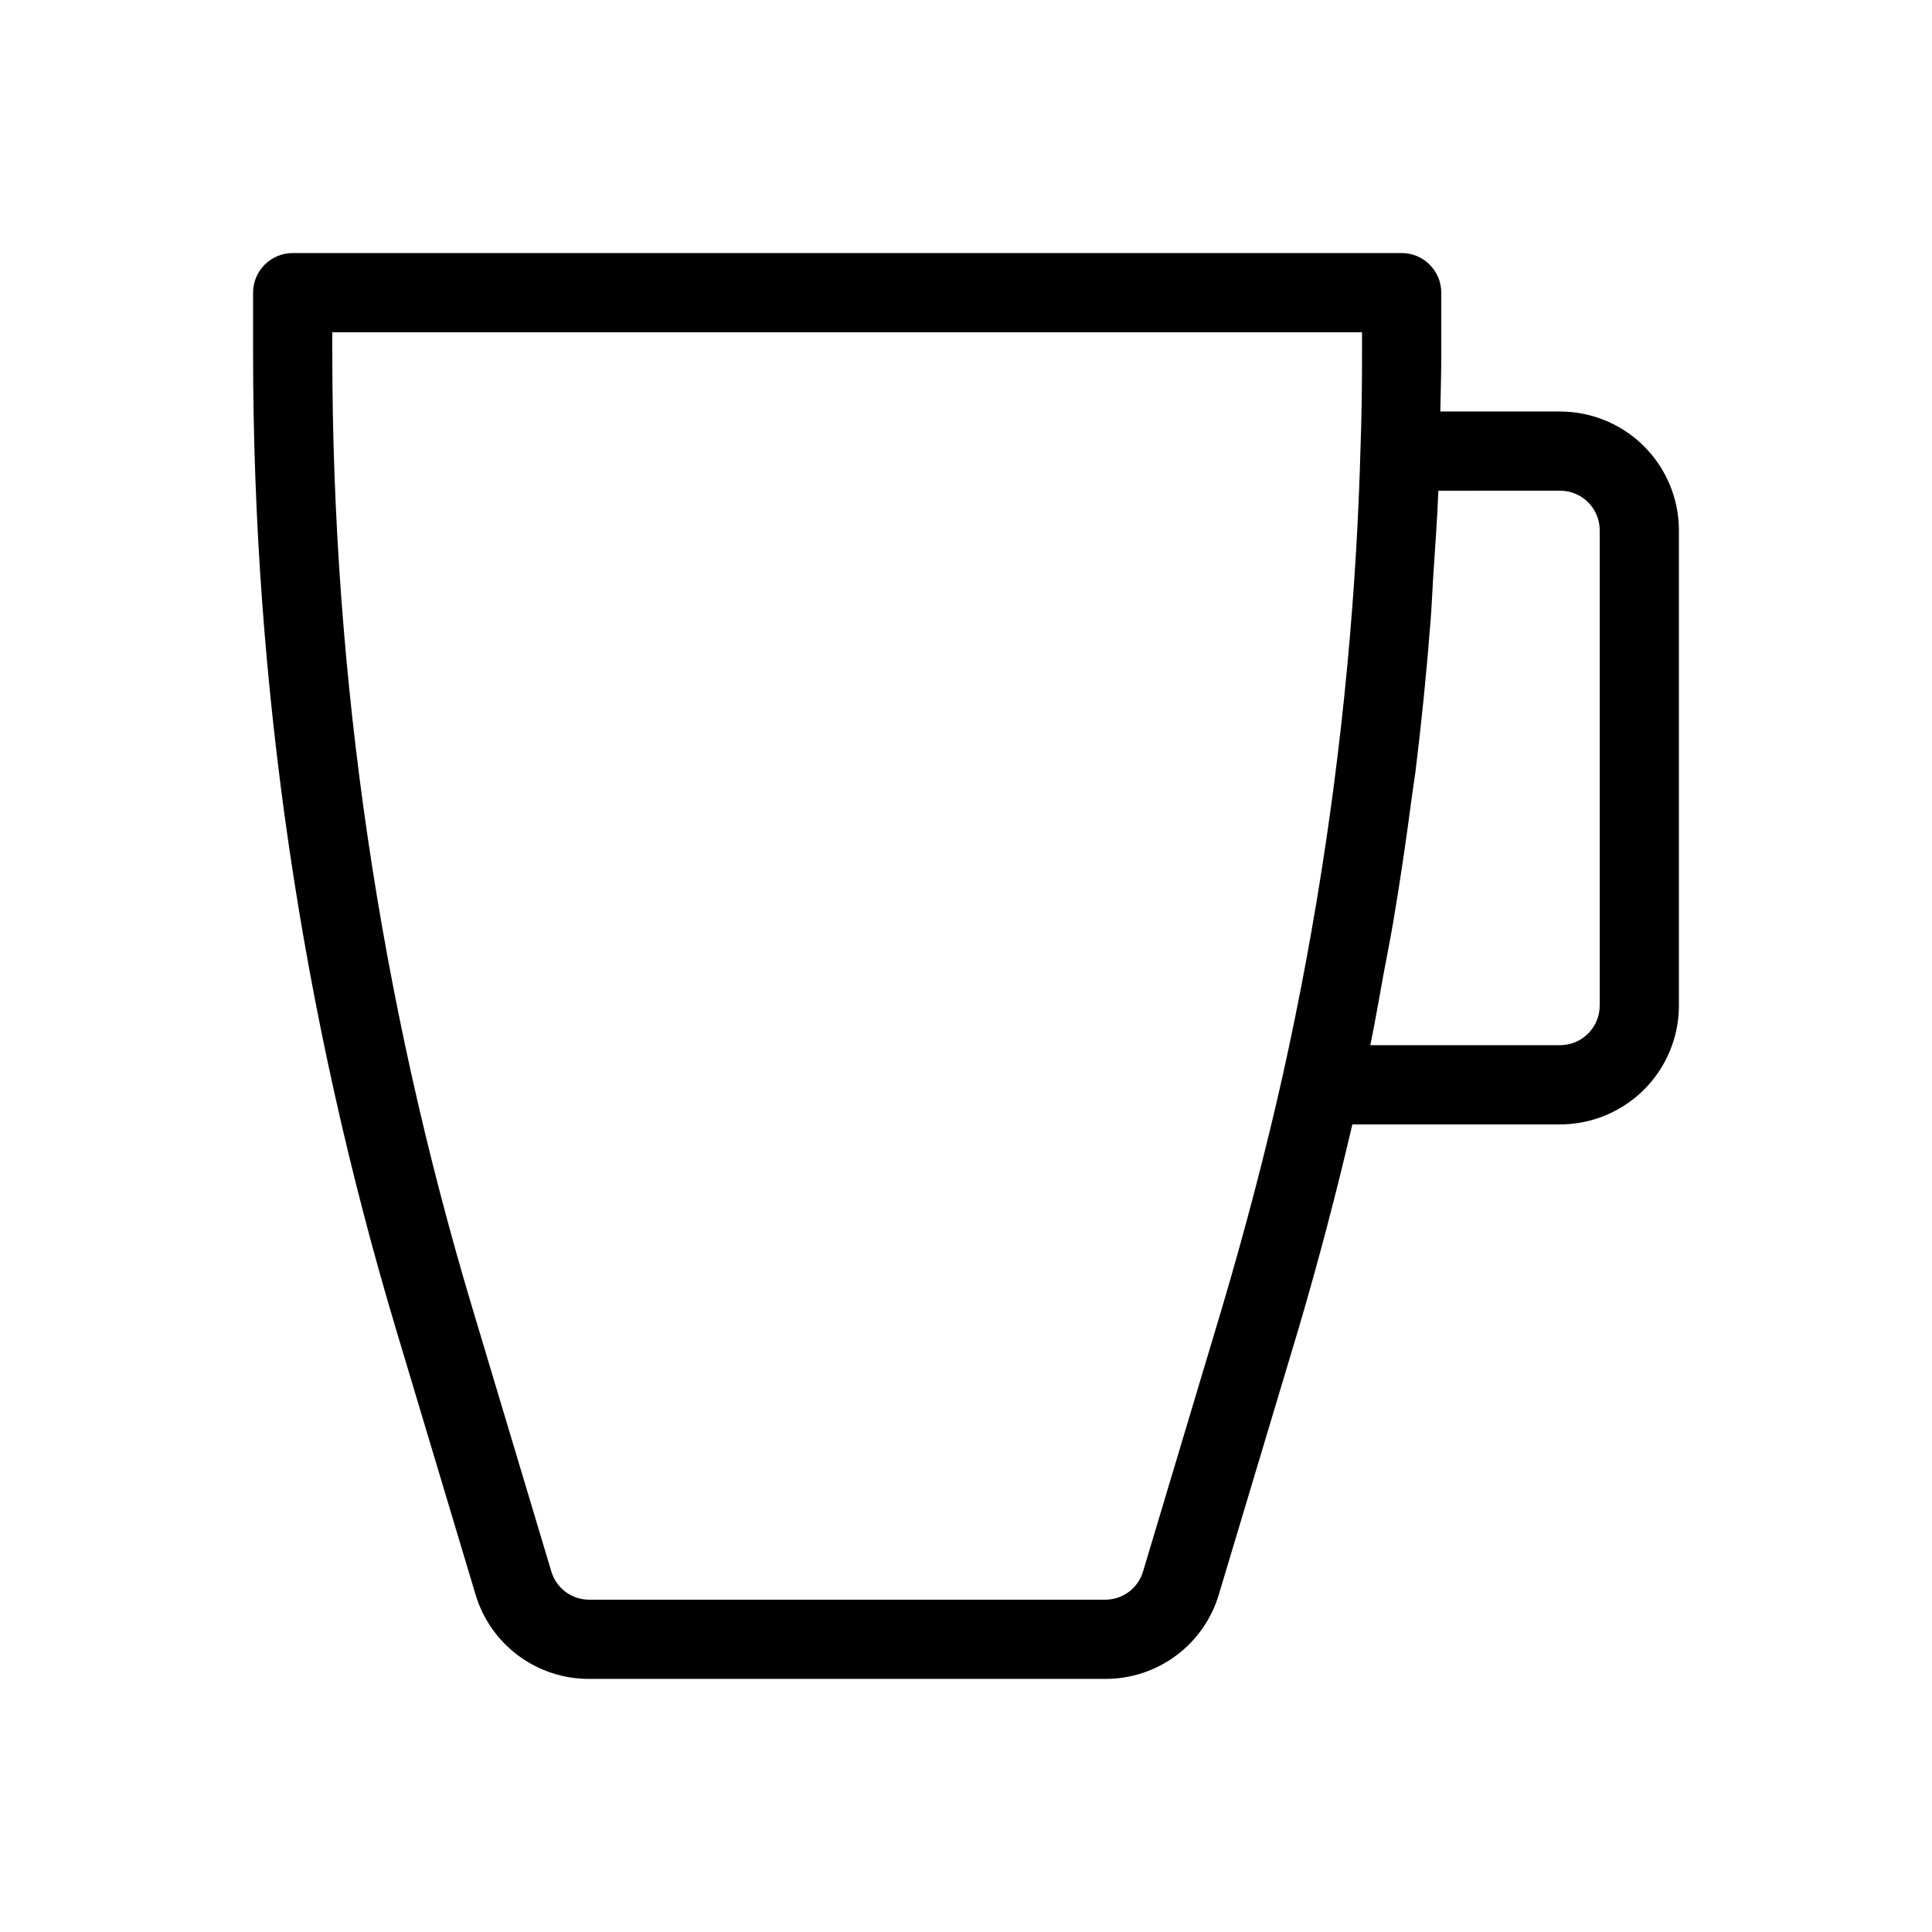
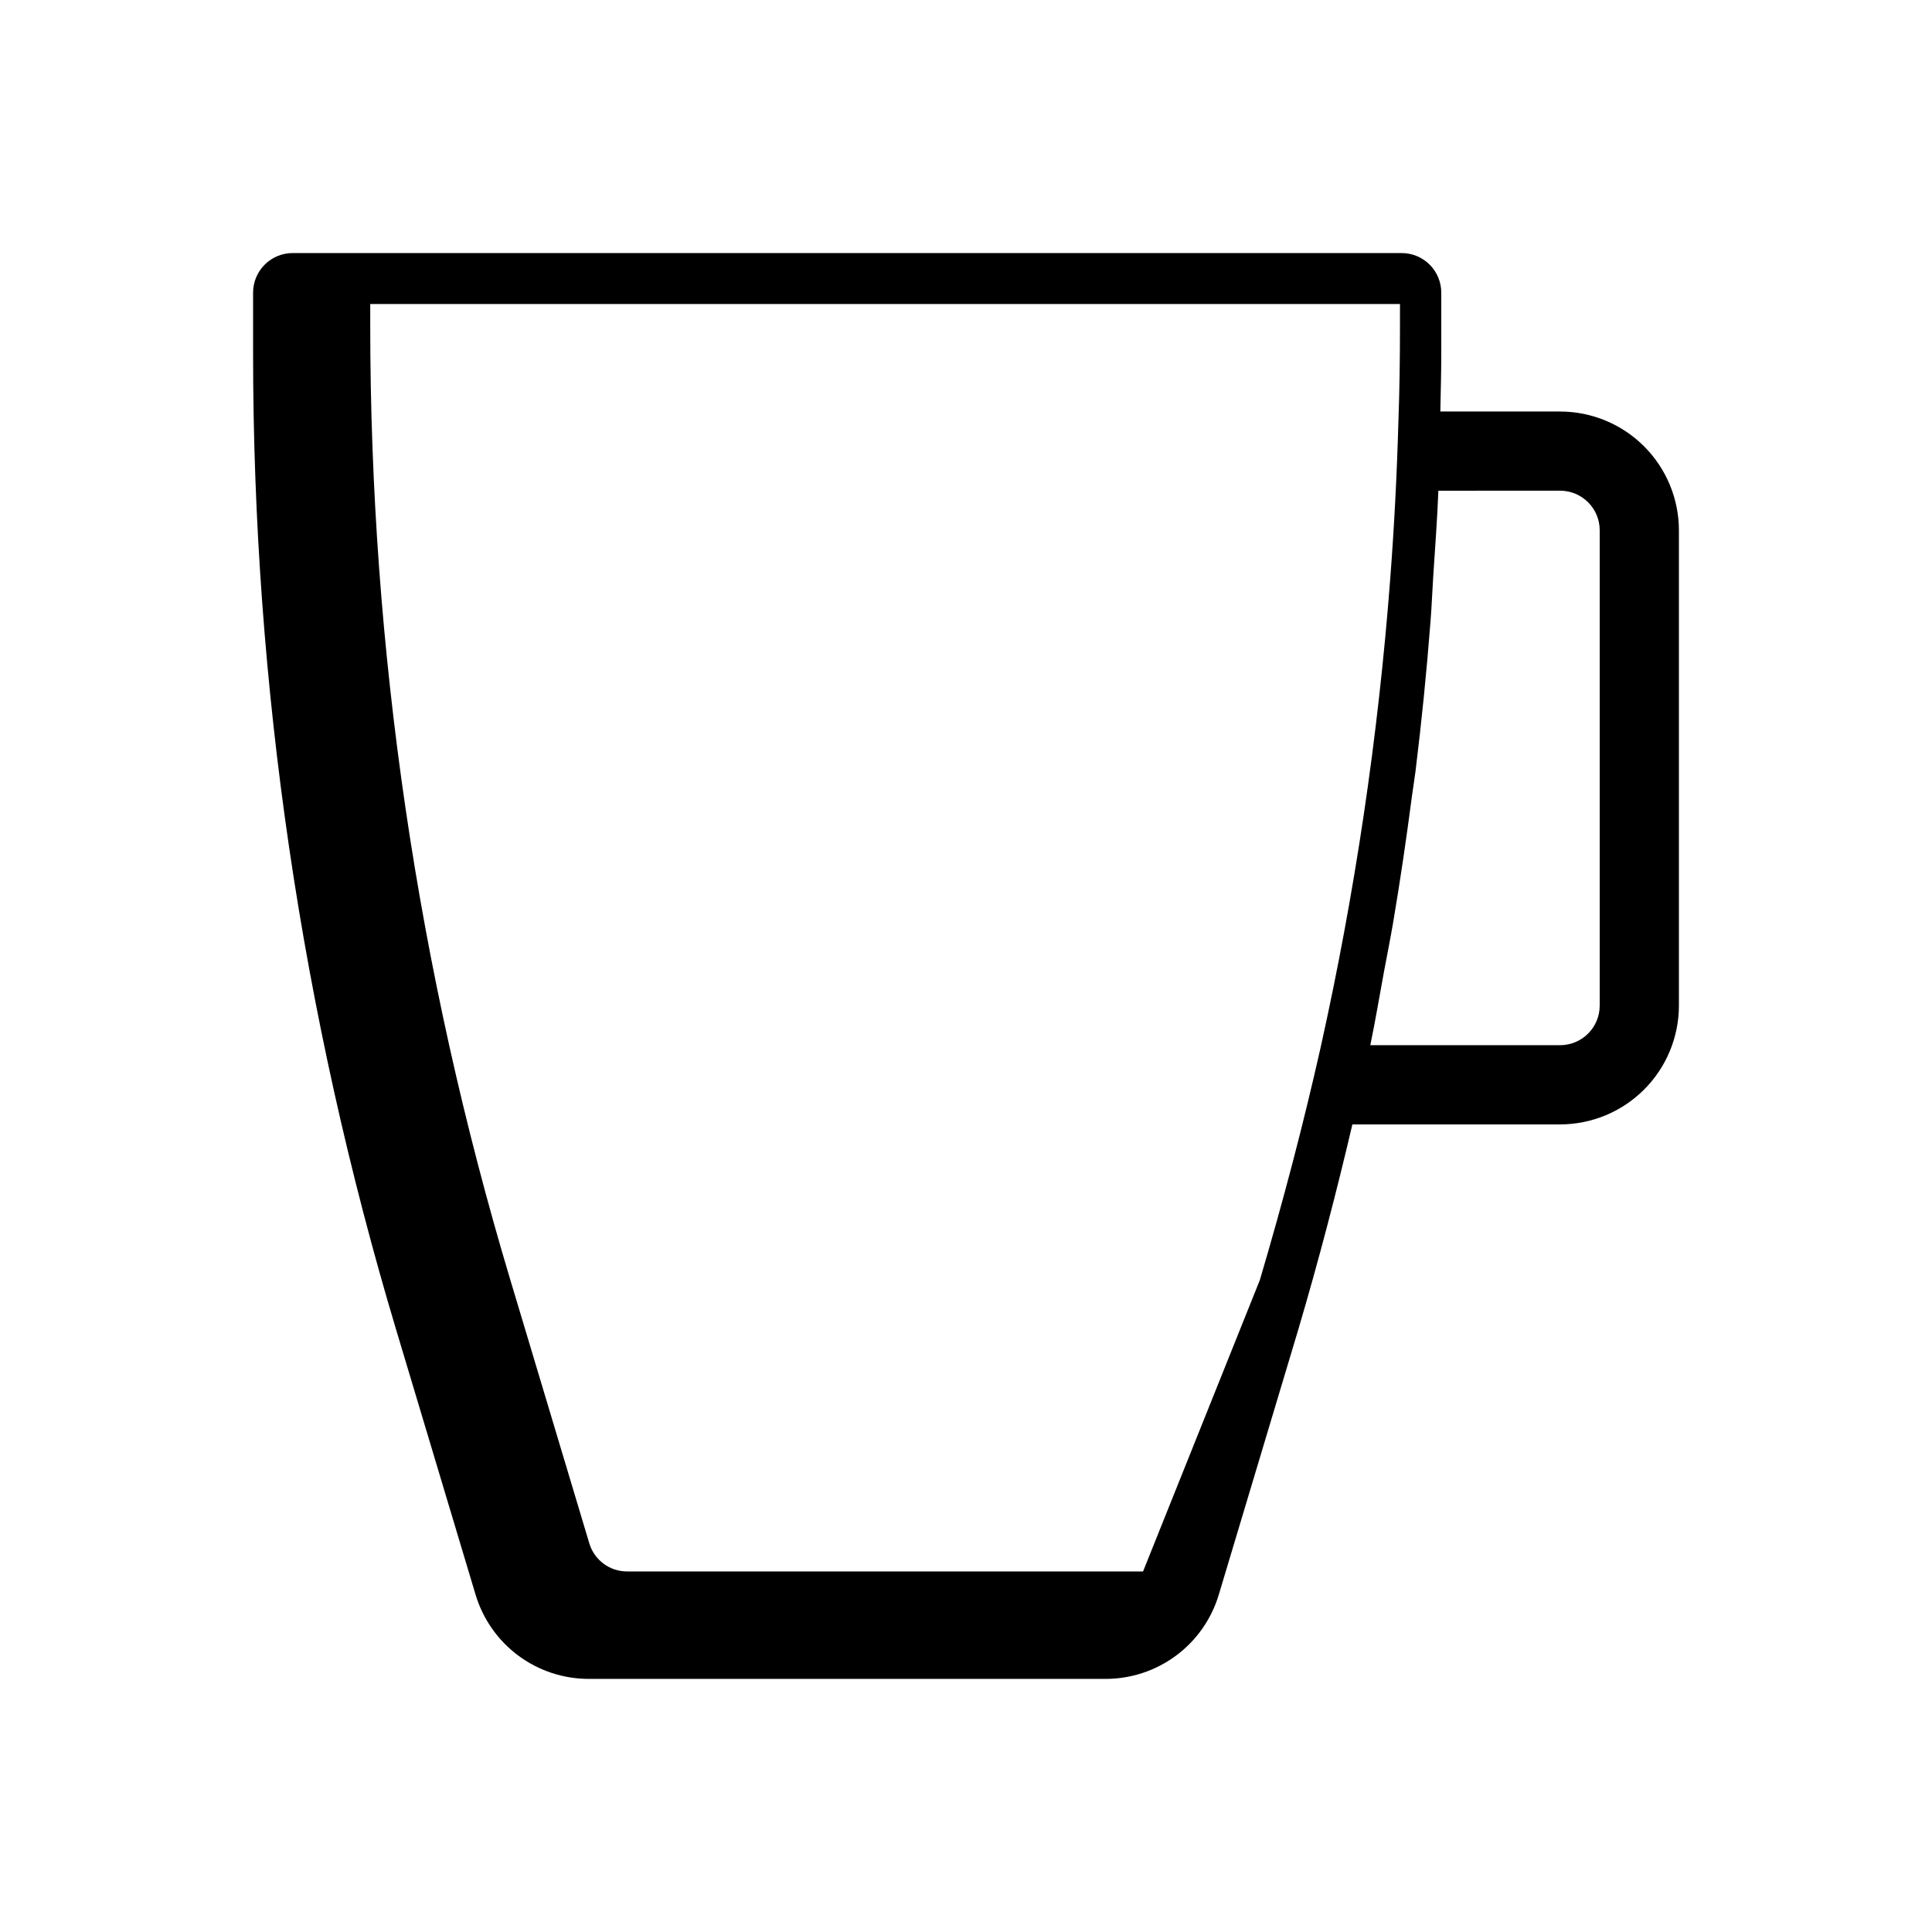
<svg xmlns="http://www.w3.org/2000/svg" fill="#000000" width="800px" height="800px" version="1.1" viewBox="144 144 512 512">
-   <path d="m557.44 253.05h-31.738c0.094-5.074 0.25-10.125 0.25-15.219v-16.27c0-2.785-1.105-5.453-3.074-7.422-1.965-1.969-4.637-3.074-7.422-3.074h-293.89c-5.797 0-10.496 4.699-10.496 10.496v16.27c0.012 87.691 12.82 174.91 38.016 258.91l20.91 69.742v-0.004c1.922 6.504 5.898 12.211 11.34 16.258 5.438 4.047 12.047 6.219 18.828 6.188h136.7c6.777 0.031 13.387-2.141 18.828-6.188 5.438-4.051 9.418-9.754 11.336-16.258l20.922-69.77c5.562-18.801 10.234-36.77 14.445-54.727h55.047c8.352-0.012 16.355-3.332 22.258-9.234 5.902-5.902 9.223-13.906 9.23-22.254v-125.95c-0.008-8.348-3.328-16.352-9.23-22.258-5.902-5.902-13.906-9.223-22.258-9.23zm-110.52 307.4c-1.309 4.453-5.41 7.504-10.055 7.481h-136.7c-4.644 0.023-8.746-3.027-10.055-7.481l-20.91-69.742c-24.613-82.035-37.125-167.23-37.137-252.88v-5.773h272.89v5.773c0 8.477-0.105 16.953-0.418 25.422-0.387 13.906-1.109 27.812-2.172 41.727-3.184 41.785-9.355 83.289-18.461 124.19-4.551 20.223-9.82 40.355-16.082 61.531zm121.02-149.96c-0.004 5.793-4.699 10.492-10.496 10.496h-50.297c1.324-6.383 2.394-12.82 3.578-19.23 0.82-4.426 1.715-8.828 2.469-13.262 1.898-11.191 3.535-22.418 5.008-33.672 0.273-2.078 0.637-4.141 0.895-6.219 1.645-13.301 2.981-26.625 4.008-39.977 0.316-3.949 0.457-7.891 0.715-11.84 0.492-7.582 1.07-15.16 1.363-22.742l32.262-0.004c5.797 0.004 10.492 4.699 10.496 10.496z" />
+   <path d="m557.44 253.05h-31.738c0.094-5.074 0.25-10.125 0.25-15.219v-16.27c0-2.785-1.105-5.453-3.074-7.422-1.965-1.969-4.637-3.074-7.422-3.074h-293.89c-5.797 0-10.496 4.699-10.496 10.496v16.27c0.012 87.691 12.82 174.91 38.016 258.91l20.91 69.742v-0.004c1.922 6.504 5.898 12.211 11.34 16.258 5.438 4.047 12.047 6.219 18.828 6.188h136.7c6.777 0.031 13.387-2.141 18.828-6.188 5.438-4.051 9.418-9.754 11.336-16.258l20.922-69.77c5.562-18.801 10.234-36.77 14.445-54.727h55.047c8.352-0.012 16.355-3.332 22.258-9.234 5.902-5.902 9.223-13.906 9.23-22.254v-125.95c-0.008-8.348-3.328-16.352-9.23-22.258-5.902-5.902-13.906-9.223-22.258-9.23zm-110.52 307.4h-136.7c-4.644 0.023-8.746-3.027-10.055-7.481l-20.91-69.742c-24.613-82.035-37.125-167.23-37.137-252.88v-5.773h272.89v5.773c0 8.477-0.105 16.953-0.418 25.422-0.387 13.906-1.109 27.812-2.172 41.727-3.184 41.785-9.355 83.289-18.461 124.19-4.551 20.223-9.82 40.355-16.082 61.531zm121.02-149.96c-0.004 5.793-4.699 10.492-10.496 10.496h-50.297c1.324-6.383 2.394-12.82 3.578-19.23 0.82-4.426 1.715-8.828 2.469-13.262 1.898-11.191 3.535-22.418 5.008-33.672 0.273-2.078 0.637-4.141 0.895-6.219 1.645-13.301 2.981-26.625 4.008-39.977 0.316-3.949 0.457-7.891 0.715-11.84 0.492-7.582 1.07-15.16 1.363-22.742l32.262-0.004c5.797 0.004 10.492 4.699 10.496 10.496z" />
</svg>